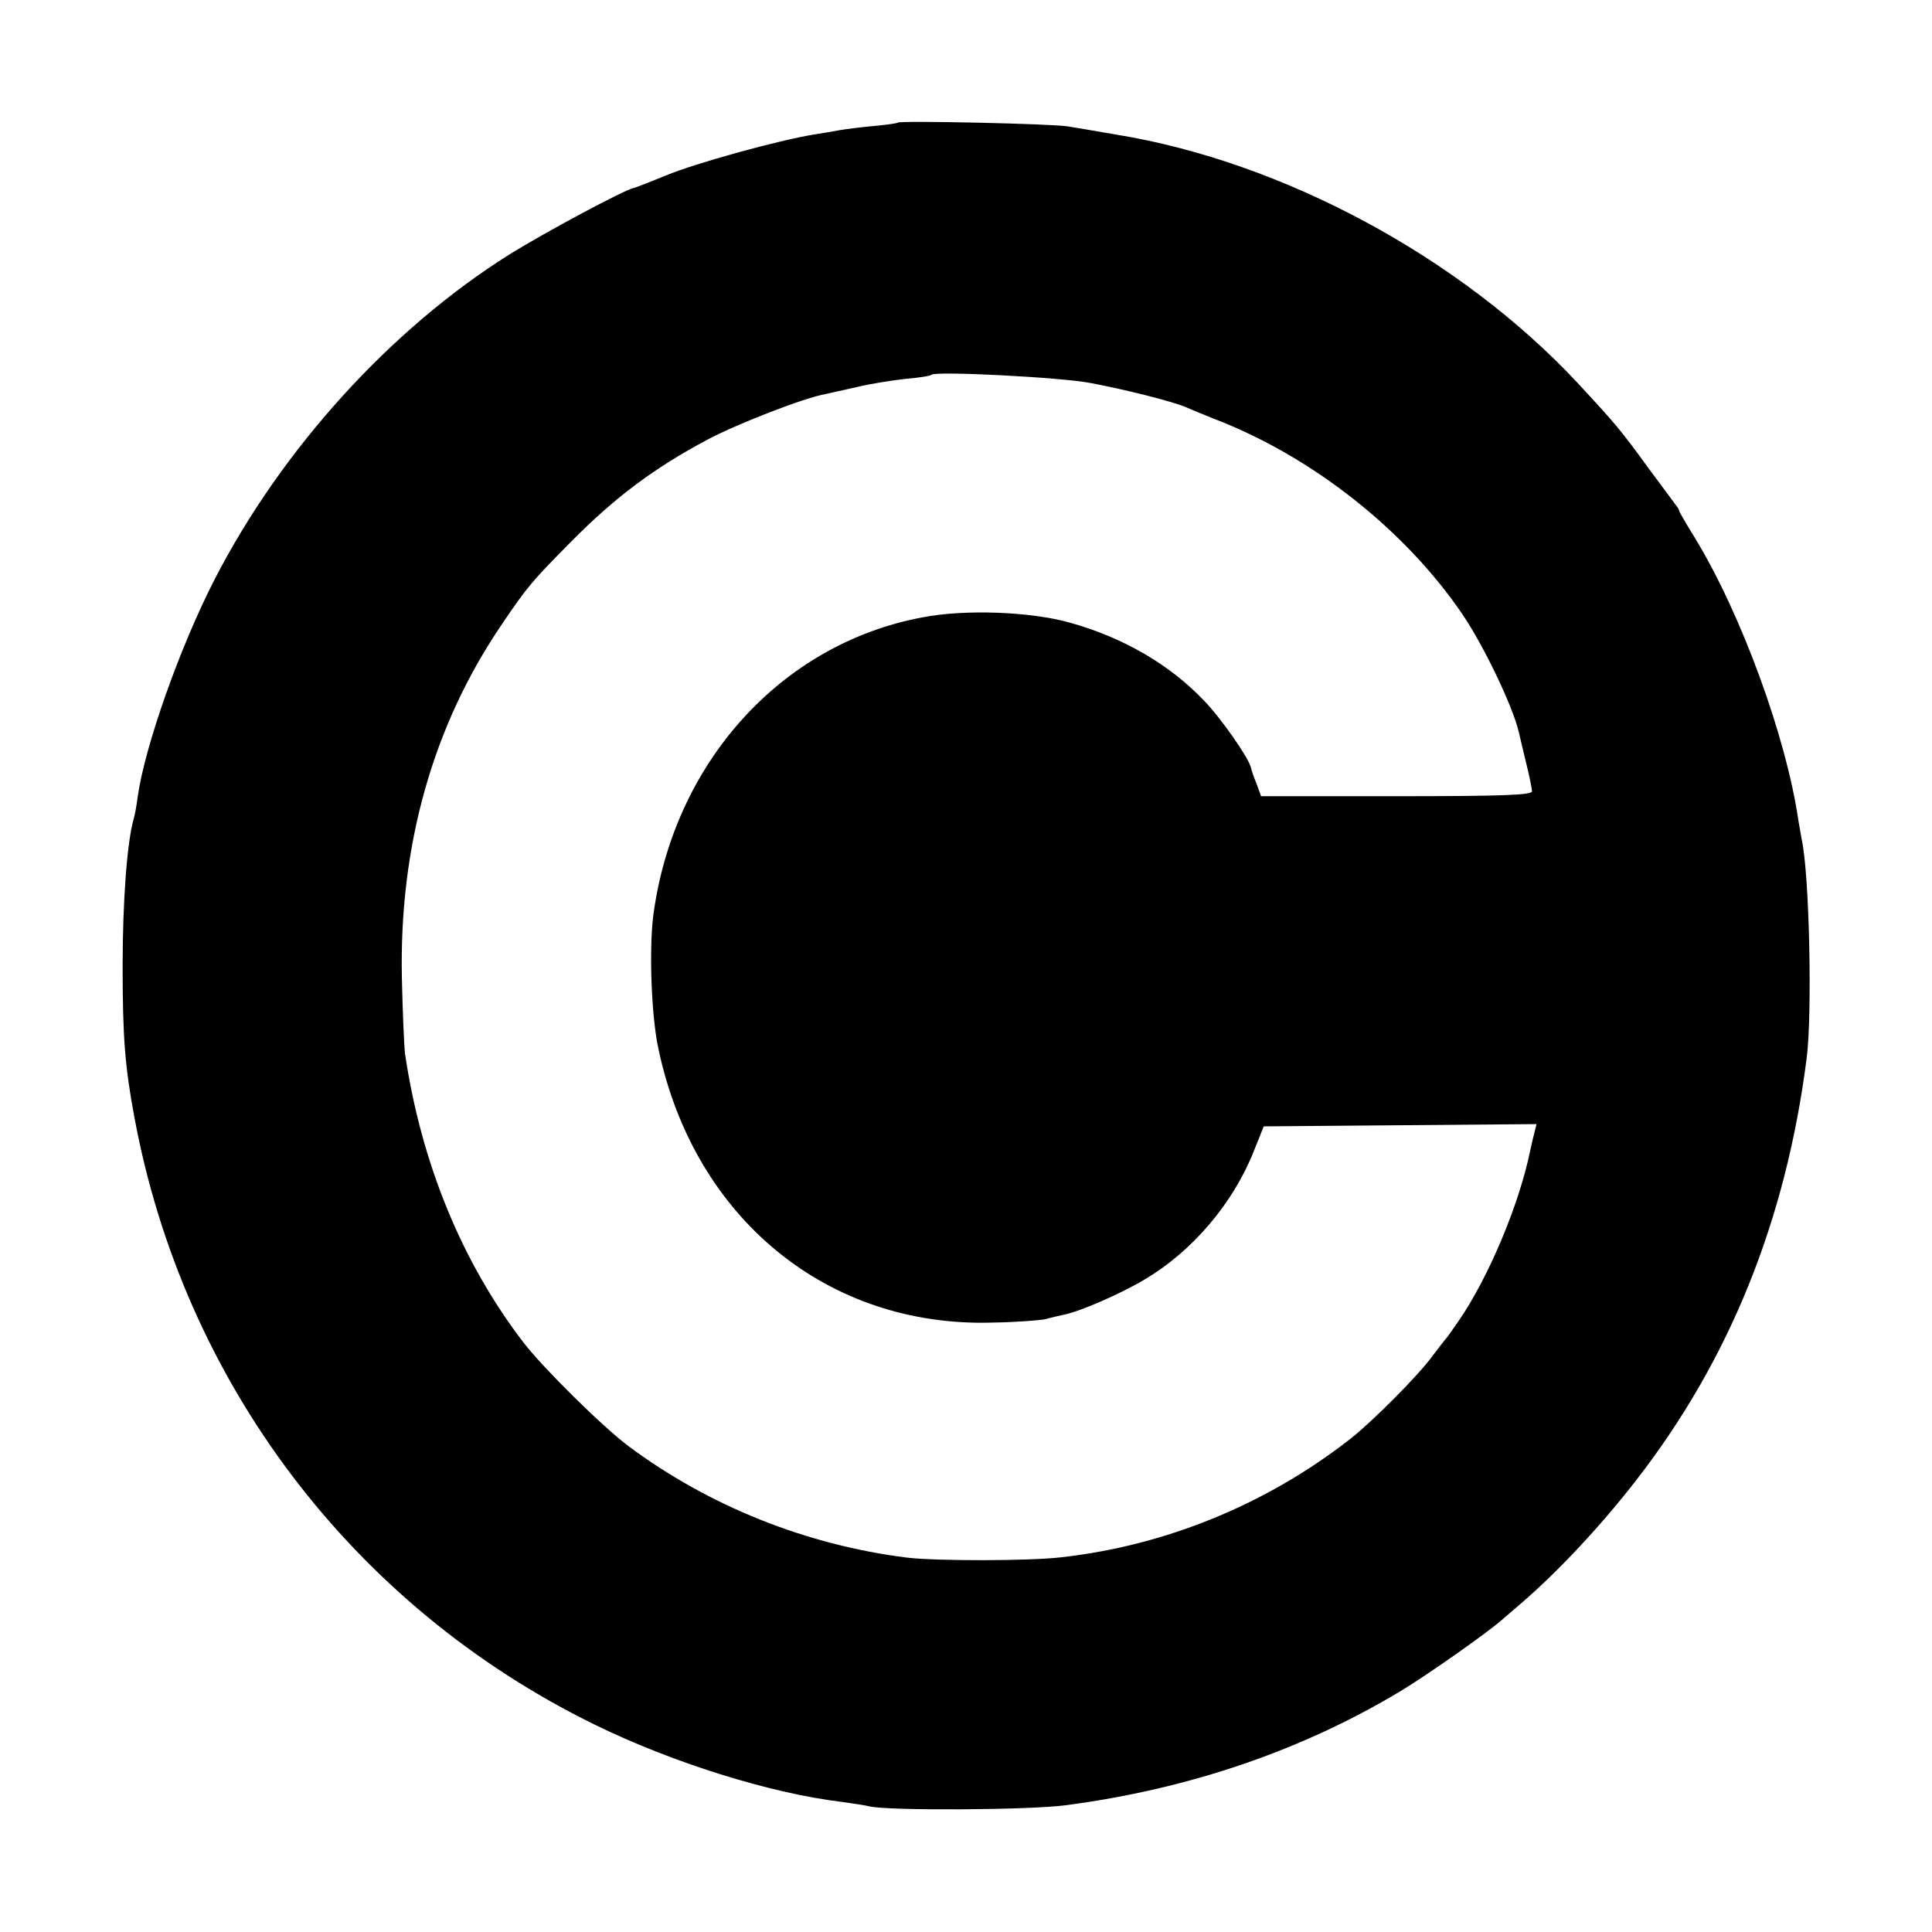
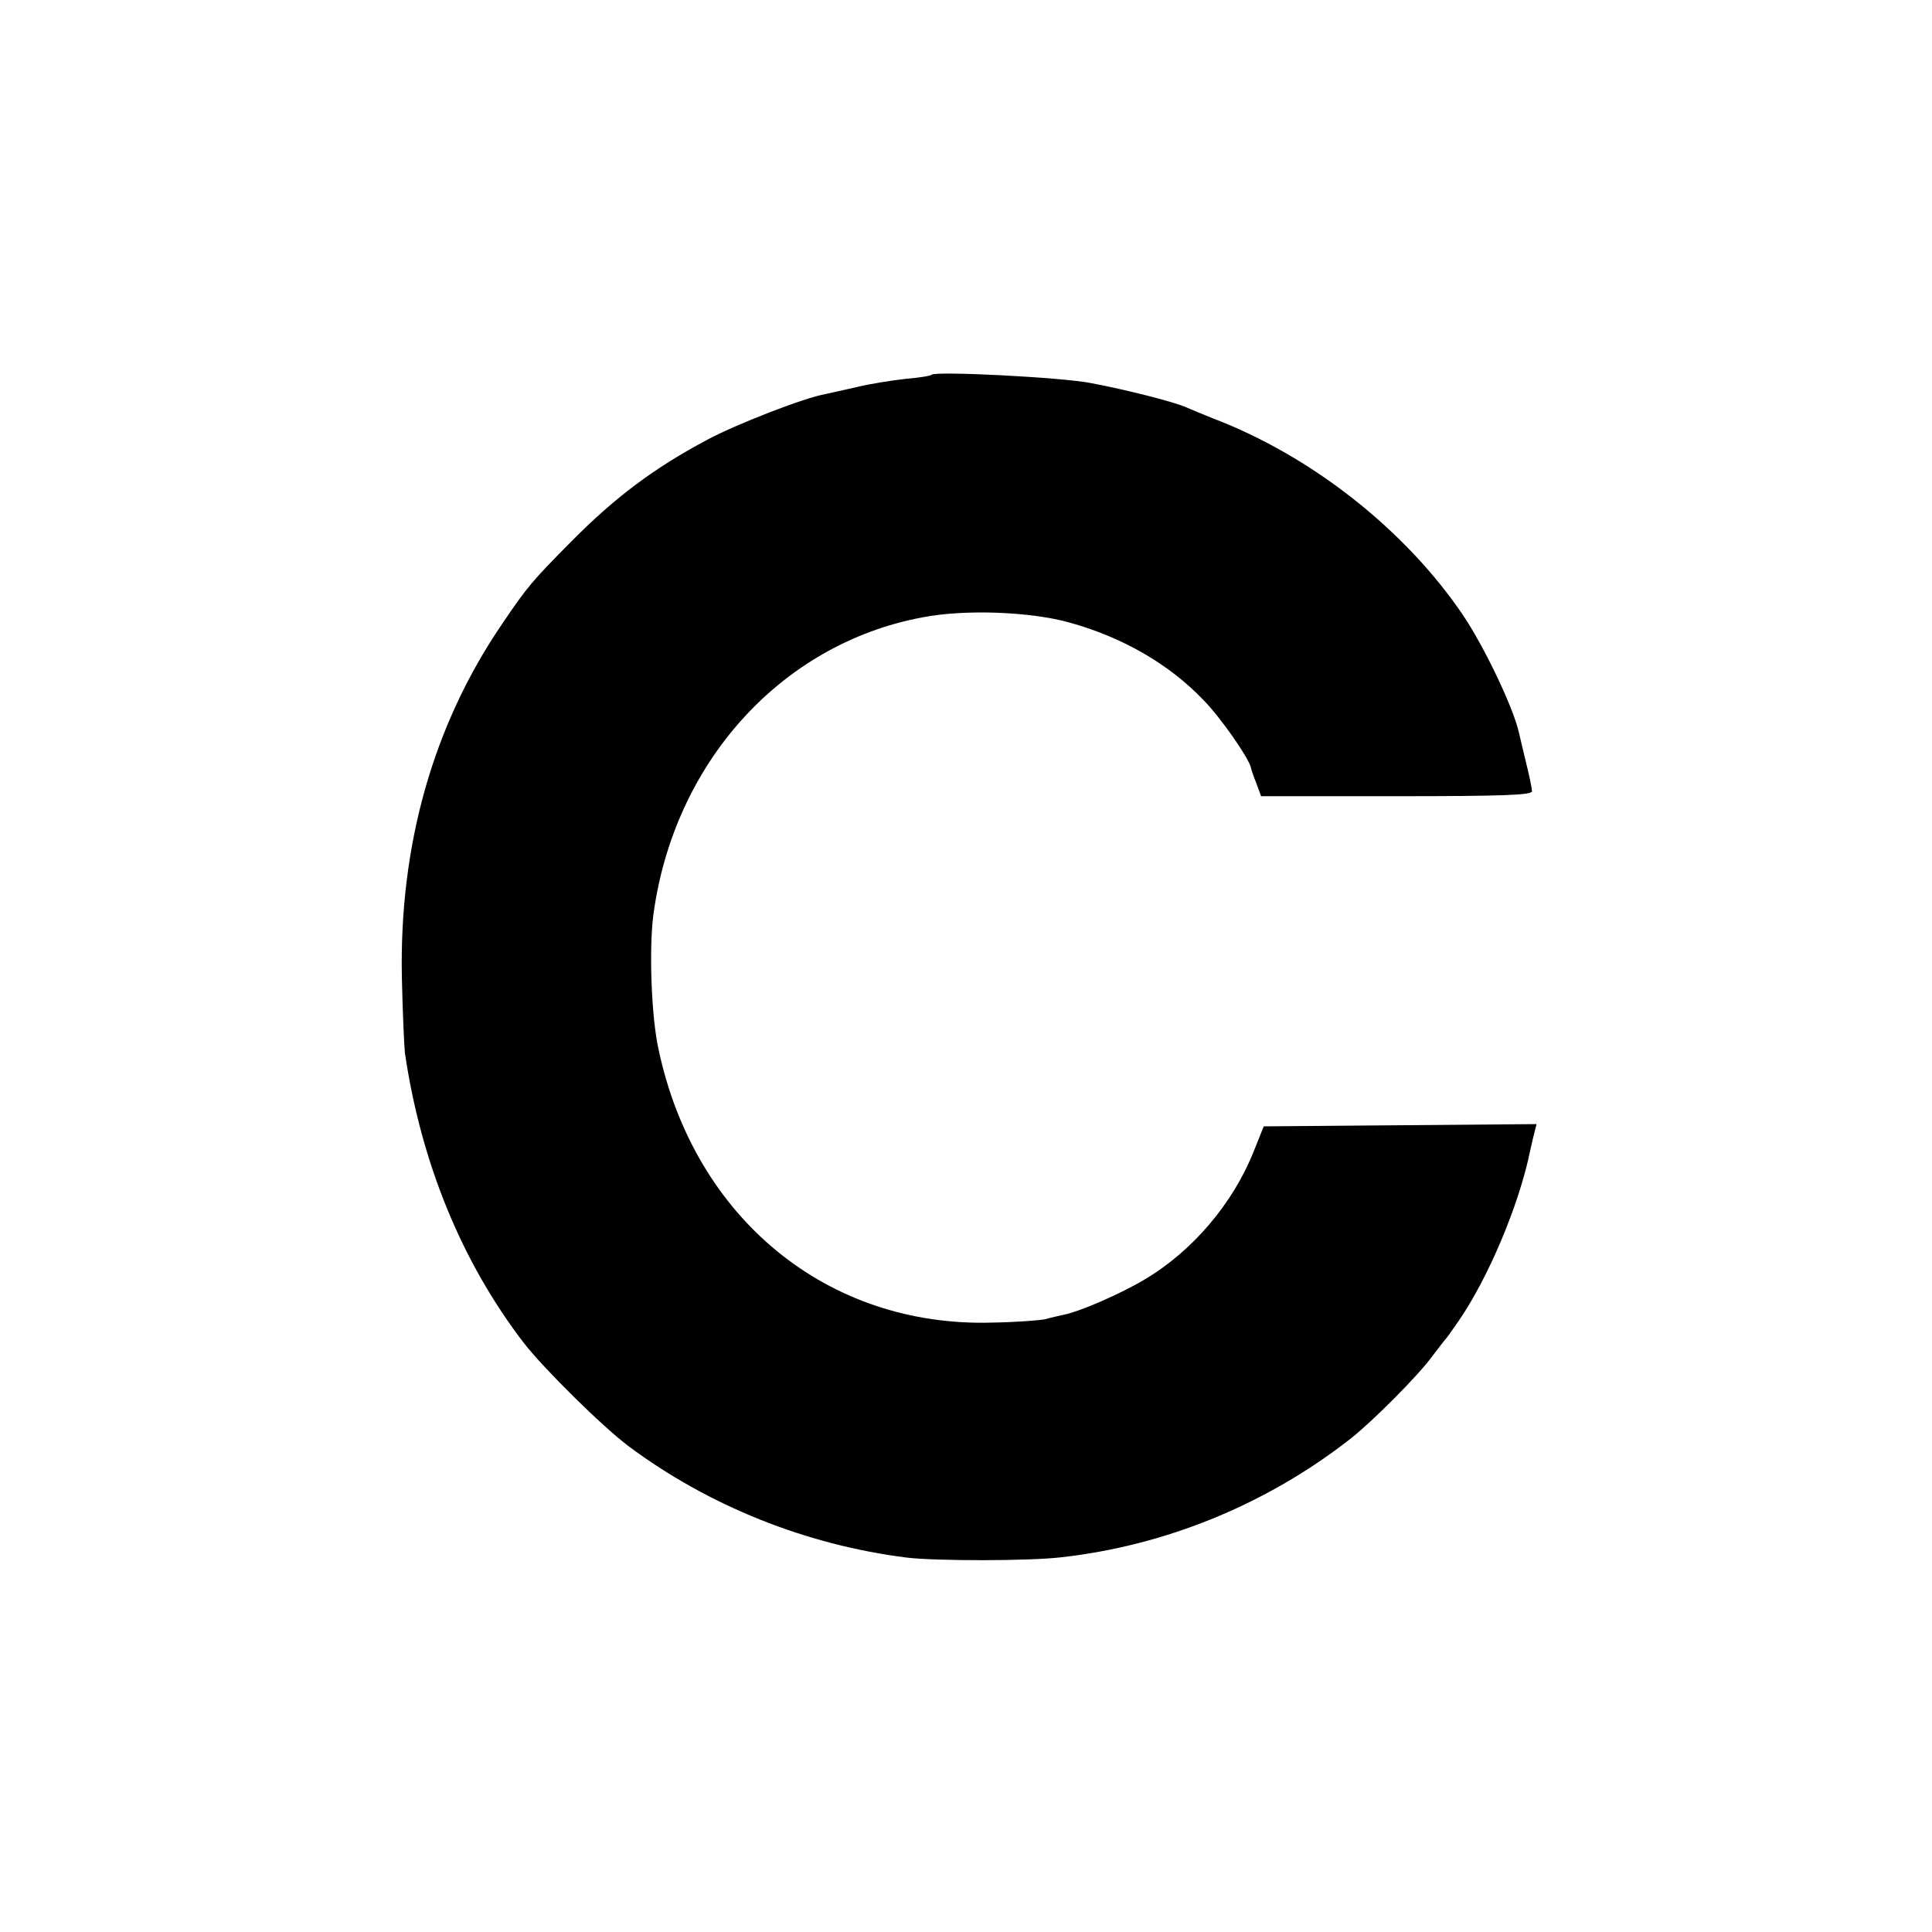
<svg xmlns="http://www.w3.org/2000/svg" version="1" width="682.667" height="682.667" viewBox="0 0 512 512">
-   <path d="M237.9 32.5c-.2.2-3.1.6-6.4.9-3.3.3-7.3.8-9 1.1-1.6.3-4.6.8-6.5 1.1-9.5 1.5-31.9 7.7-39.5 10.9-4.7 1.9-8 3.2-8.5 3.3-2.4.4-24 12-33.1 17.7-31.5 19.8-60.3 51.6-78 86-9.2 17.9-18.5 44.2-20.4 57.6-.3 2.4-.8 5.1-1.1 6-1.7 6-2.9 21.4-2.9 38.9 0 18.8.6 26.6 3.1 40 13 70.3 57.9 129.6 121.9 161 20.6 10.1 46.5 18.2 65.4 20.5 3 .4 6.3.9 7.5 1.2 4.8 1.2 42.5 1 52.1-.3 32.7-4.3 62.8-14.6 89.1-30.5 6.9-4.2 22.7-15.3 26.4-18.6 1.4-1.2 3.6-3.1 5-4.3 9.8-8.4 21-20.4 30.2-32.2 25-32 40.1-69.2 45.6-112.5 1.5-11.9.7-48.6-1.3-57.7-.2-1.1-.6-3.5-.9-5.1-3.2-22.1-15.1-54.7-27.4-74.9-2.3-3.7-4.2-7-4.2-7.2 0-.3-.4-1-1-1.7-.5-.7-3.6-4.9-6.9-9.3-7.6-10.5-9-12.1-19.1-23-31-33.2-78-58.5-122-65.7-5.2-.9-11.1-1.9-13-2.2-3.8-.7-44.6-1.6-45.1-1zm51.1 69c9.6 1.8 22.5 5.1 25.5 6.5 1.1.5 4.3 1.8 7 2.9 26 9.9 50.9 29.5 66.2 52.1 5.7 8.5 13.2 24.2 14.8 31 .2.8 1 4.4 1.9 8 .9 3.6 1.6 7.1 1.6 7.7 0 1-7.8 1.3-35.9 1.3h-35.9l-1.2-3.3c-.7-1.7-1.4-3.7-1.5-4.3-.6-2.6-8-13.2-12.4-17.7-9.2-9.7-21.6-16.8-35.6-20.7-10.3-2.9-27.7-3.6-39-1.4-37.6 7-66.1 38.7-71.4 79.2-1.1 9.1-.5 26.5 1.4 35.2 9.5 44.9 44.8 73.8 88.5 72.5 6.3-.1 12.6-.6 14-.9 1.4-.4 3.6-.9 5-1.2 4.4-.9 15.1-5.6 21.3-9.3 12.7-7.5 23.5-20.2 29-34.1l2.6-6.5 36.2-.3 36.1-.3-.7 2.8c-.4 1.5-.8 3.5-1 4.3-2.9 14.2-11 33.5-18.9 45-1.7 2.5-3.3 4.7-3.6 5-.3.3-1.8 2.3-3.5 4.5-3.7 5.1-15.7 17.1-21.5 21.7-22.2 17.4-49 28.4-76.8 31.5-8.5 1-32.9 1-40.7.1-26.7-3.3-52.7-13.7-74-29.6-6.8-5.1-22.3-20.4-27.6-27.2-16.4-21.3-27.3-47.7-31.6-77-.2-1.9-.6-10.9-.8-20-.7-35.1 8.3-66.9 26.6-93.7 6.7-9.9 7.9-11.3 18.4-21.9 11.6-11.7 21.9-19.4 36-26.9 7.7-4.1 25.6-11.1 31.4-12.1 1.2-.3 5.1-1.1 8.5-1.9 3.3-.8 9-1.7 12.6-2.1 3.6-.3 6.7-.8 6.9-1.1 1.2-1 34.5.7 42.1 2.2z" />
+   <path d="M237.9 32.5zm51.1 69c9.6 1.8 22.5 5.1 25.5 6.5 1.1.5 4.3 1.8 7 2.9 26 9.9 50.9 29.5 66.2 52.1 5.7 8.5 13.2 24.2 14.8 31 .2.8 1 4.4 1.9 8 .9 3.6 1.6 7.1 1.6 7.7 0 1-7.8 1.3-35.9 1.3h-35.9l-1.2-3.3c-.7-1.7-1.4-3.7-1.5-4.3-.6-2.6-8-13.2-12.4-17.7-9.2-9.7-21.6-16.8-35.6-20.7-10.3-2.9-27.7-3.6-39-1.4-37.6 7-66.1 38.7-71.4 79.2-1.1 9.1-.5 26.5 1.4 35.2 9.5 44.9 44.8 73.8 88.5 72.5 6.3-.1 12.6-.6 14-.9 1.4-.4 3.6-.9 5-1.2 4.4-.9 15.1-5.6 21.3-9.3 12.7-7.5 23.5-20.2 29-34.1l2.6-6.5 36.2-.3 36.1-.3-.7 2.8c-.4 1.5-.8 3.5-1 4.3-2.9 14.2-11 33.5-18.9 45-1.7 2.5-3.3 4.7-3.6 5-.3.3-1.8 2.3-3.5 4.5-3.7 5.1-15.7 17.1-21.5 21.7-22.2 17.4-49 28.4-76.8 31.5-8.5 1-32.9 1-40.7.1-26.7-3.3-52.7-13.7-74-29.6-6.8-5.1-22.3-20.4-27.6-27.2-16.4-21.3-27.3-47.7-31.6-77-.2-1.9-.6-10.9-.8-20-.7-35.1 8.3-66.9 26.6-93.7 6.7-9.9 7.9-11.3 18.4-21.9 11.6-11.7 21.9-19.4 36-26.9 7.7-4.1 25.6-11.1 31.4-12.1 1.2-.3 5.1-1.1 8.5-1.9 3.3-.8 9-1.7 12.6-2.1 3.6-.3 6.7-.8 6.9-1.1 1.2-1 34.5.7 42.1 2.2z" />
</svg>